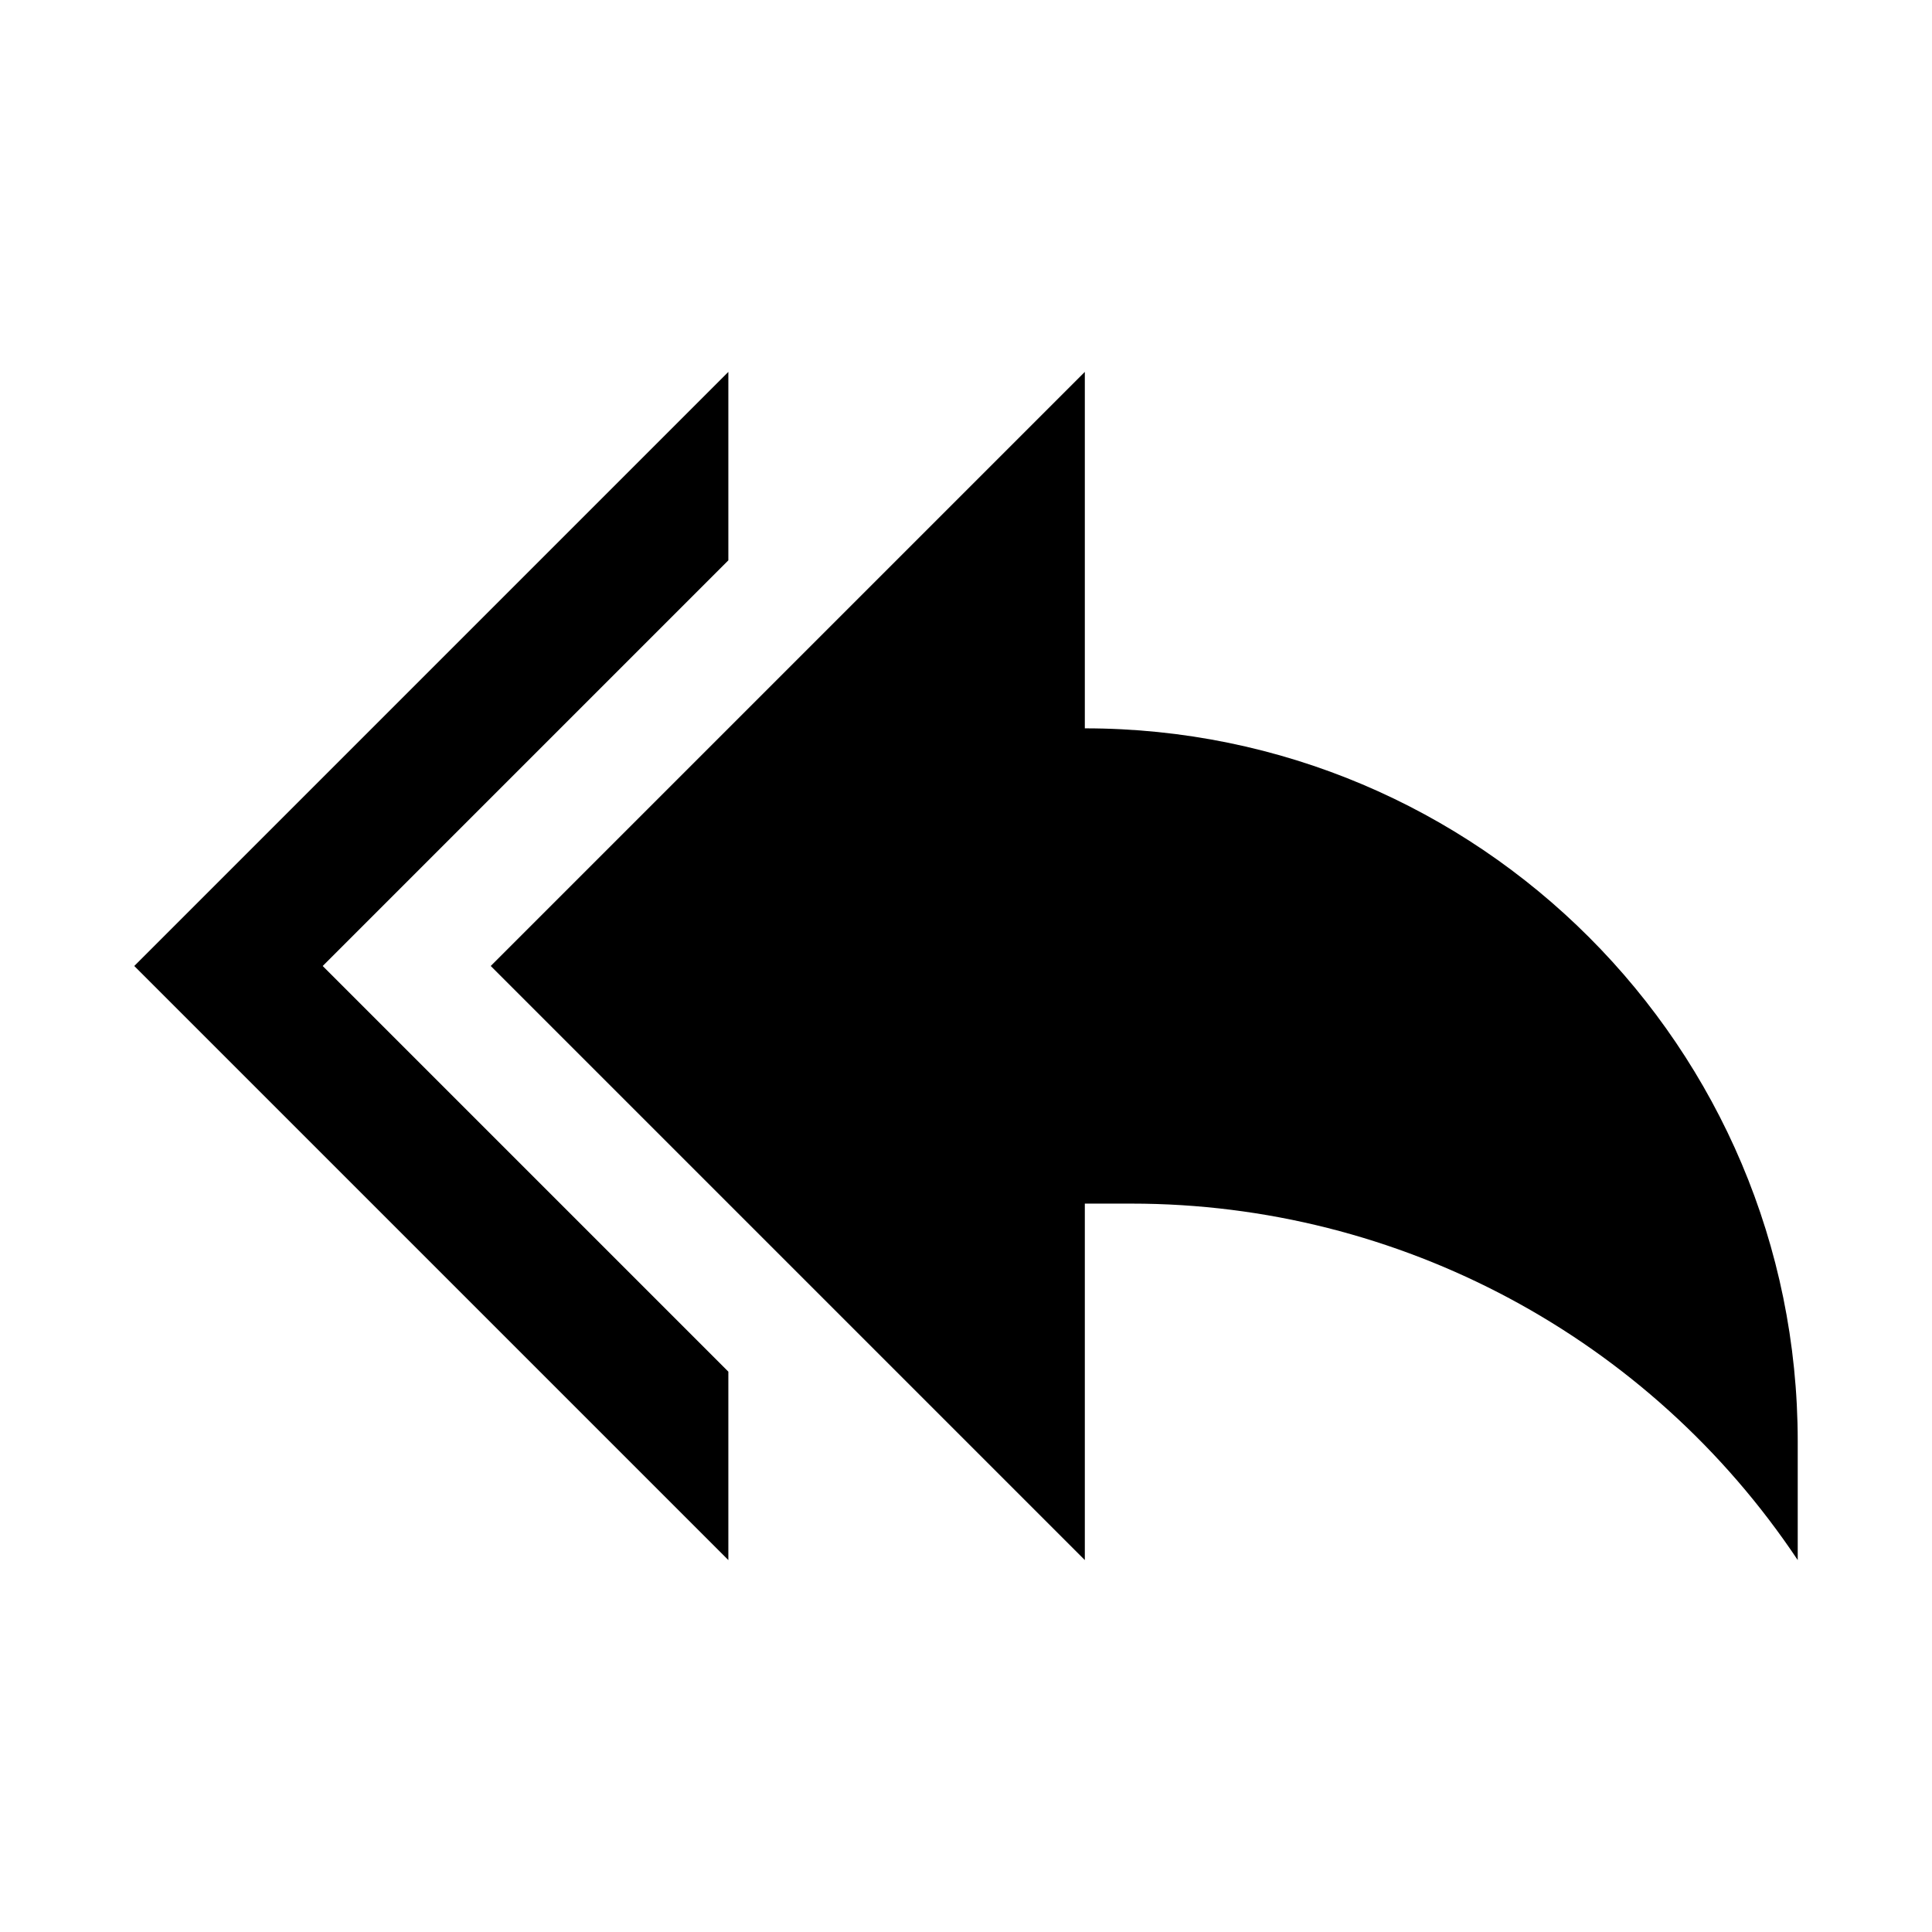
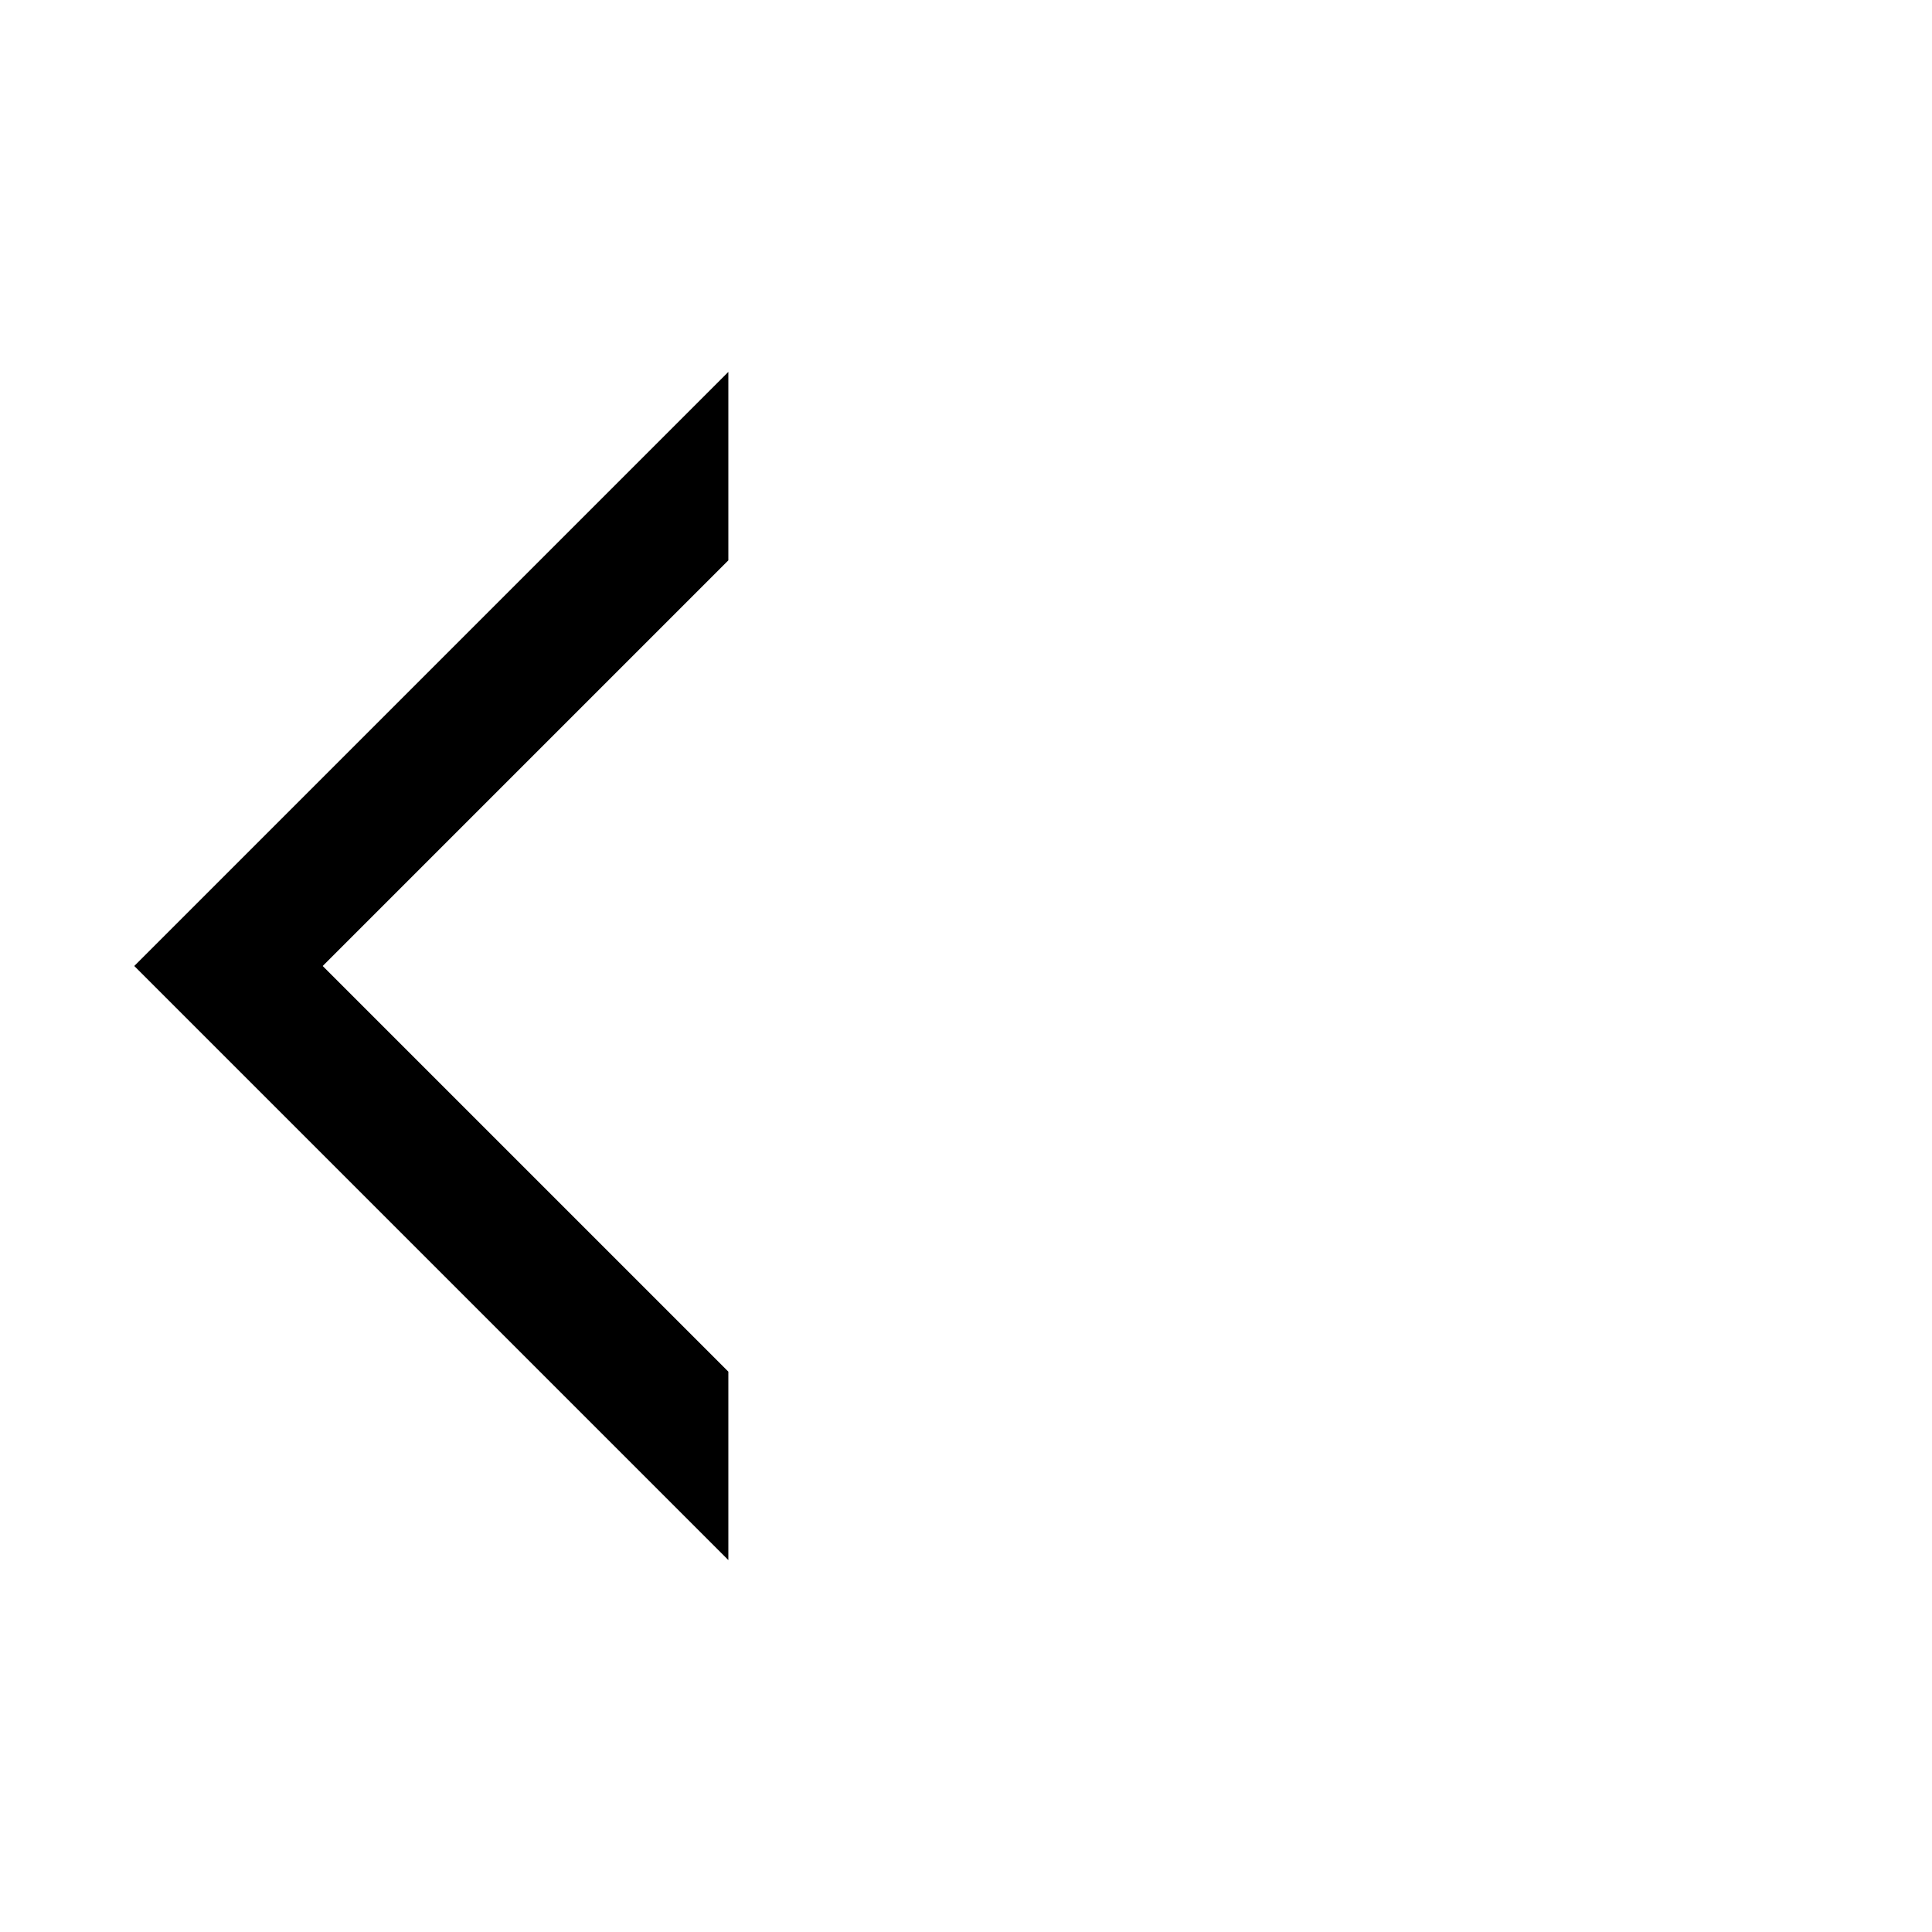
<svg xmlns="http://www.w3.org/2000/svg" fill="#000000" width="800px" height="800px" version="1.1" viewBox="144 144 512 512">
  <g>
    <path d="m337.02 292.5v-49.941l-157.44 157.44 157.44 157.44v-49.938l-107.5-107.5z" />
-     <path d="m431.49 337.02v-94.465l-157.44 157.44 157.44 157.44v-94.465h12.406c70.941 0 137.16 35.457 176.52 94.465v-31.488c-0.004-104.36-84.578-188.93-188.93-188.93z" />
  </g>
</svg>